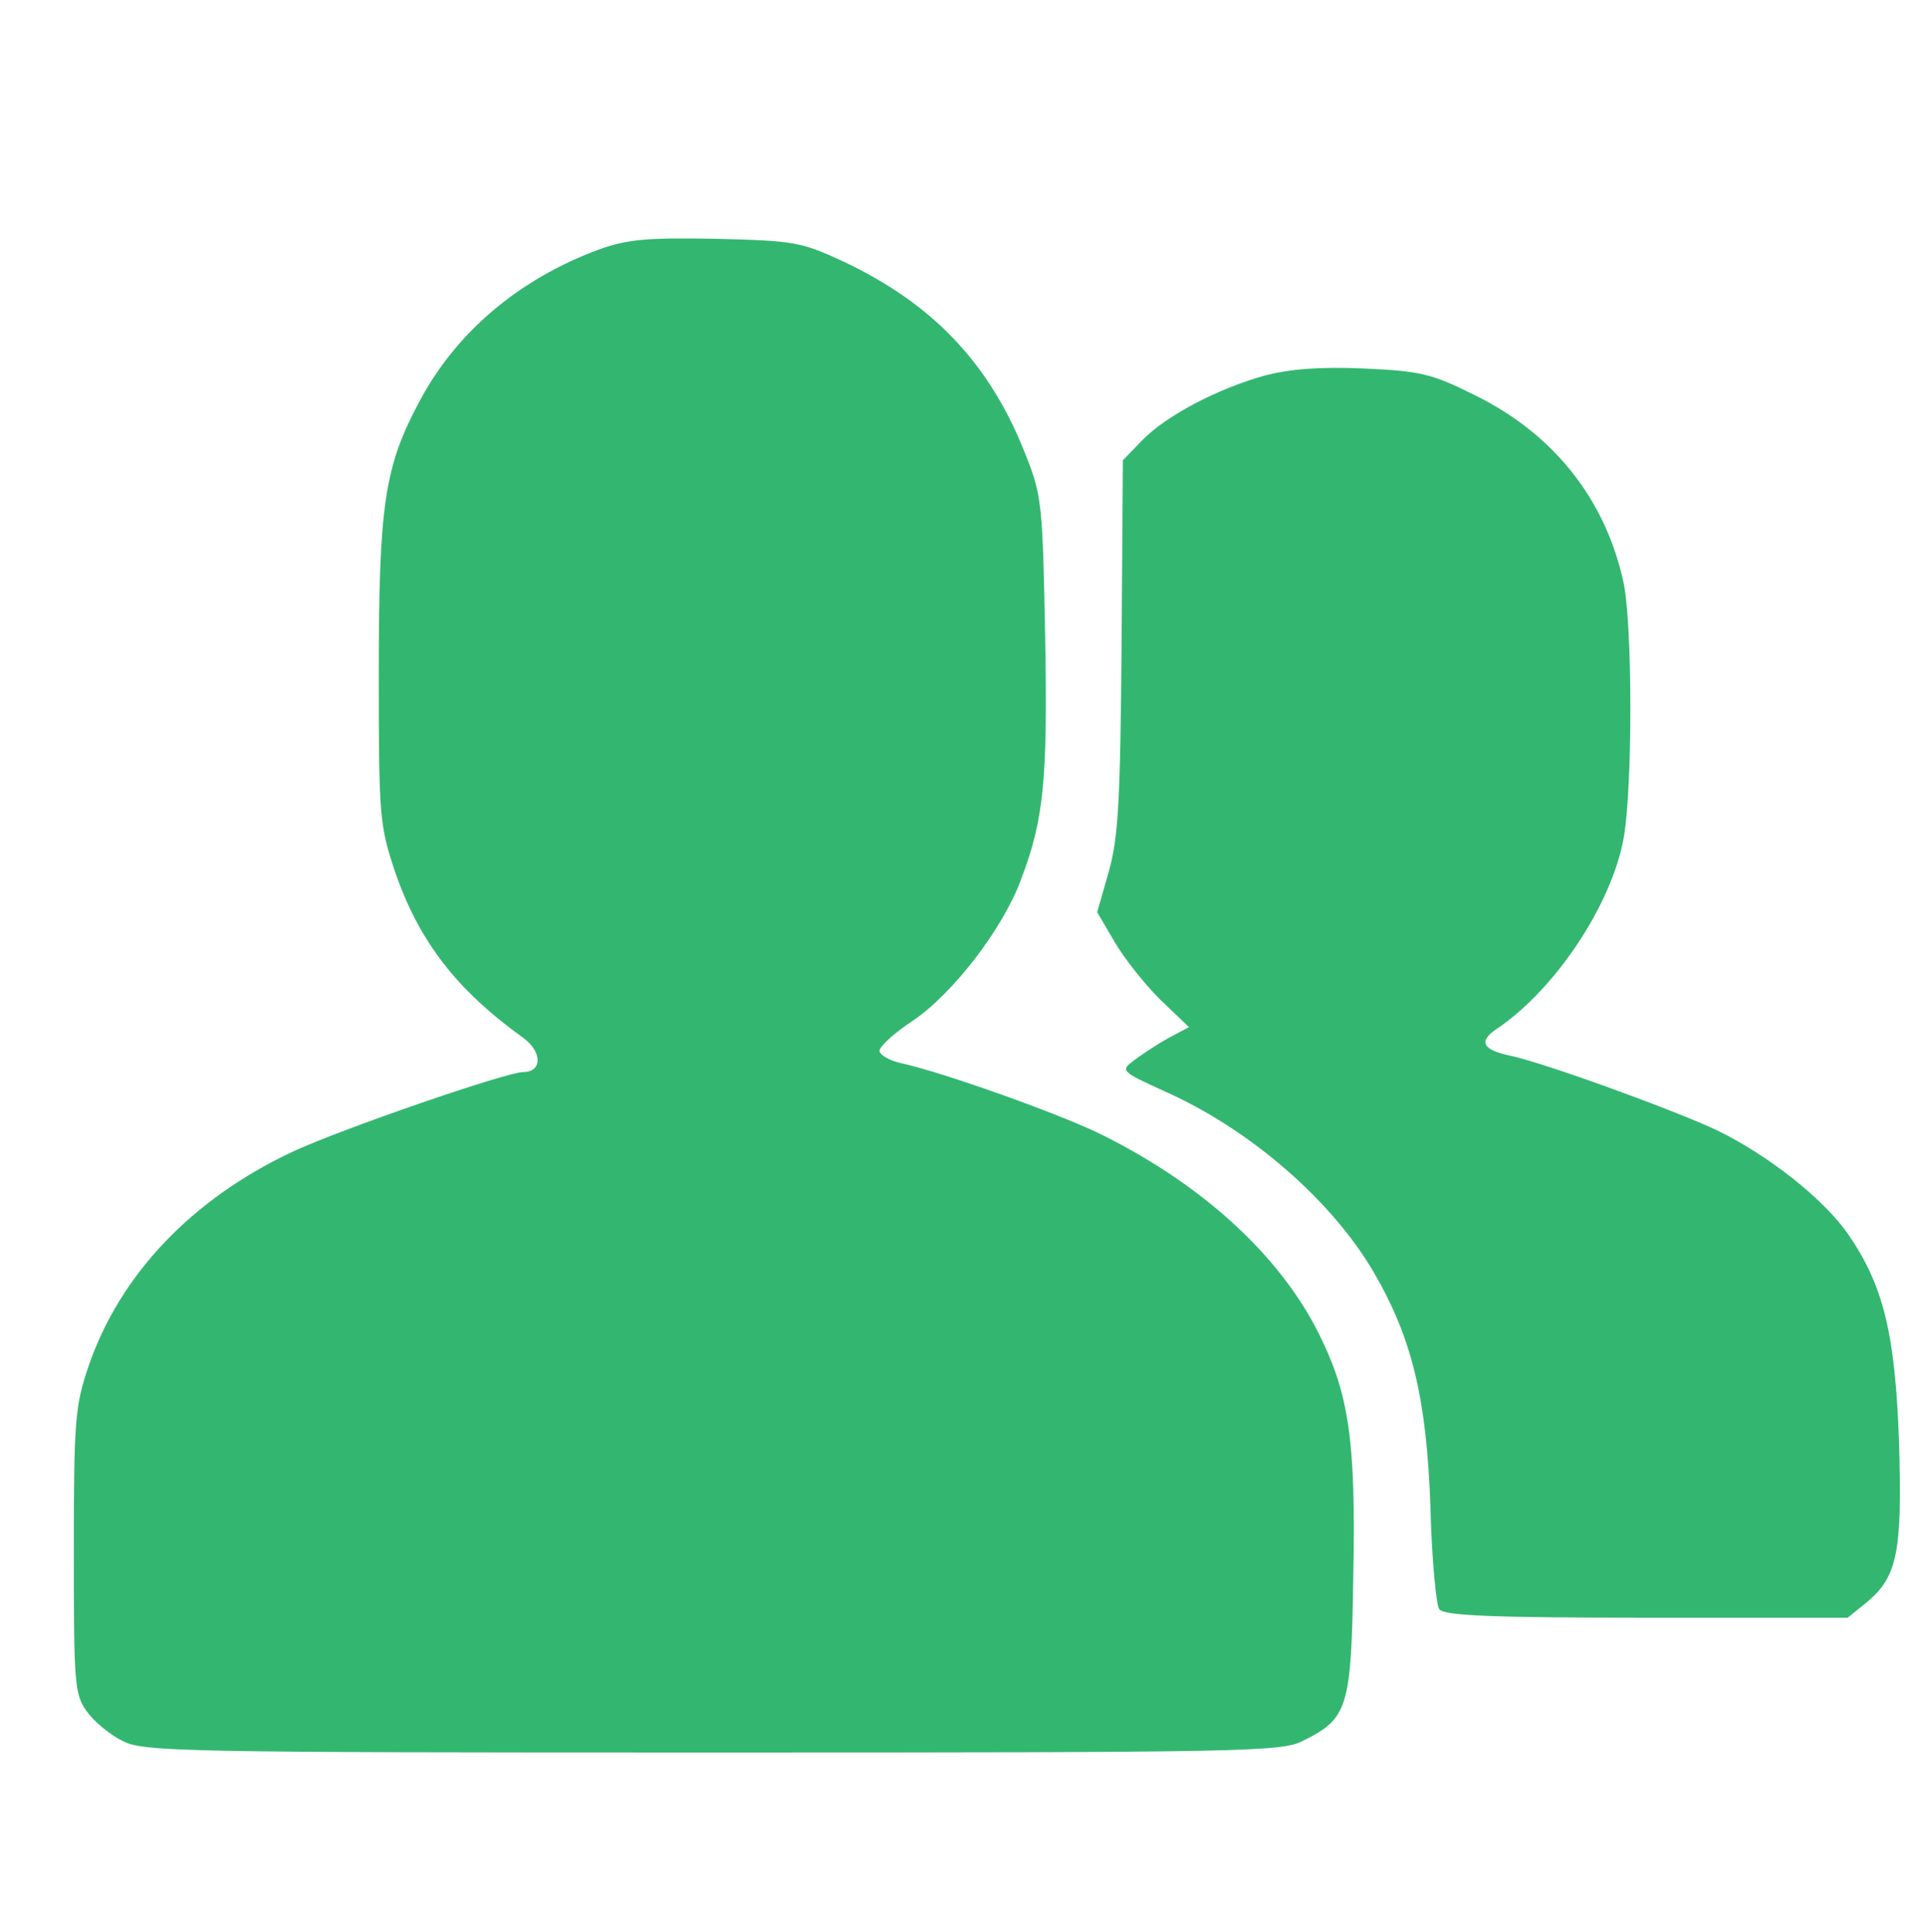
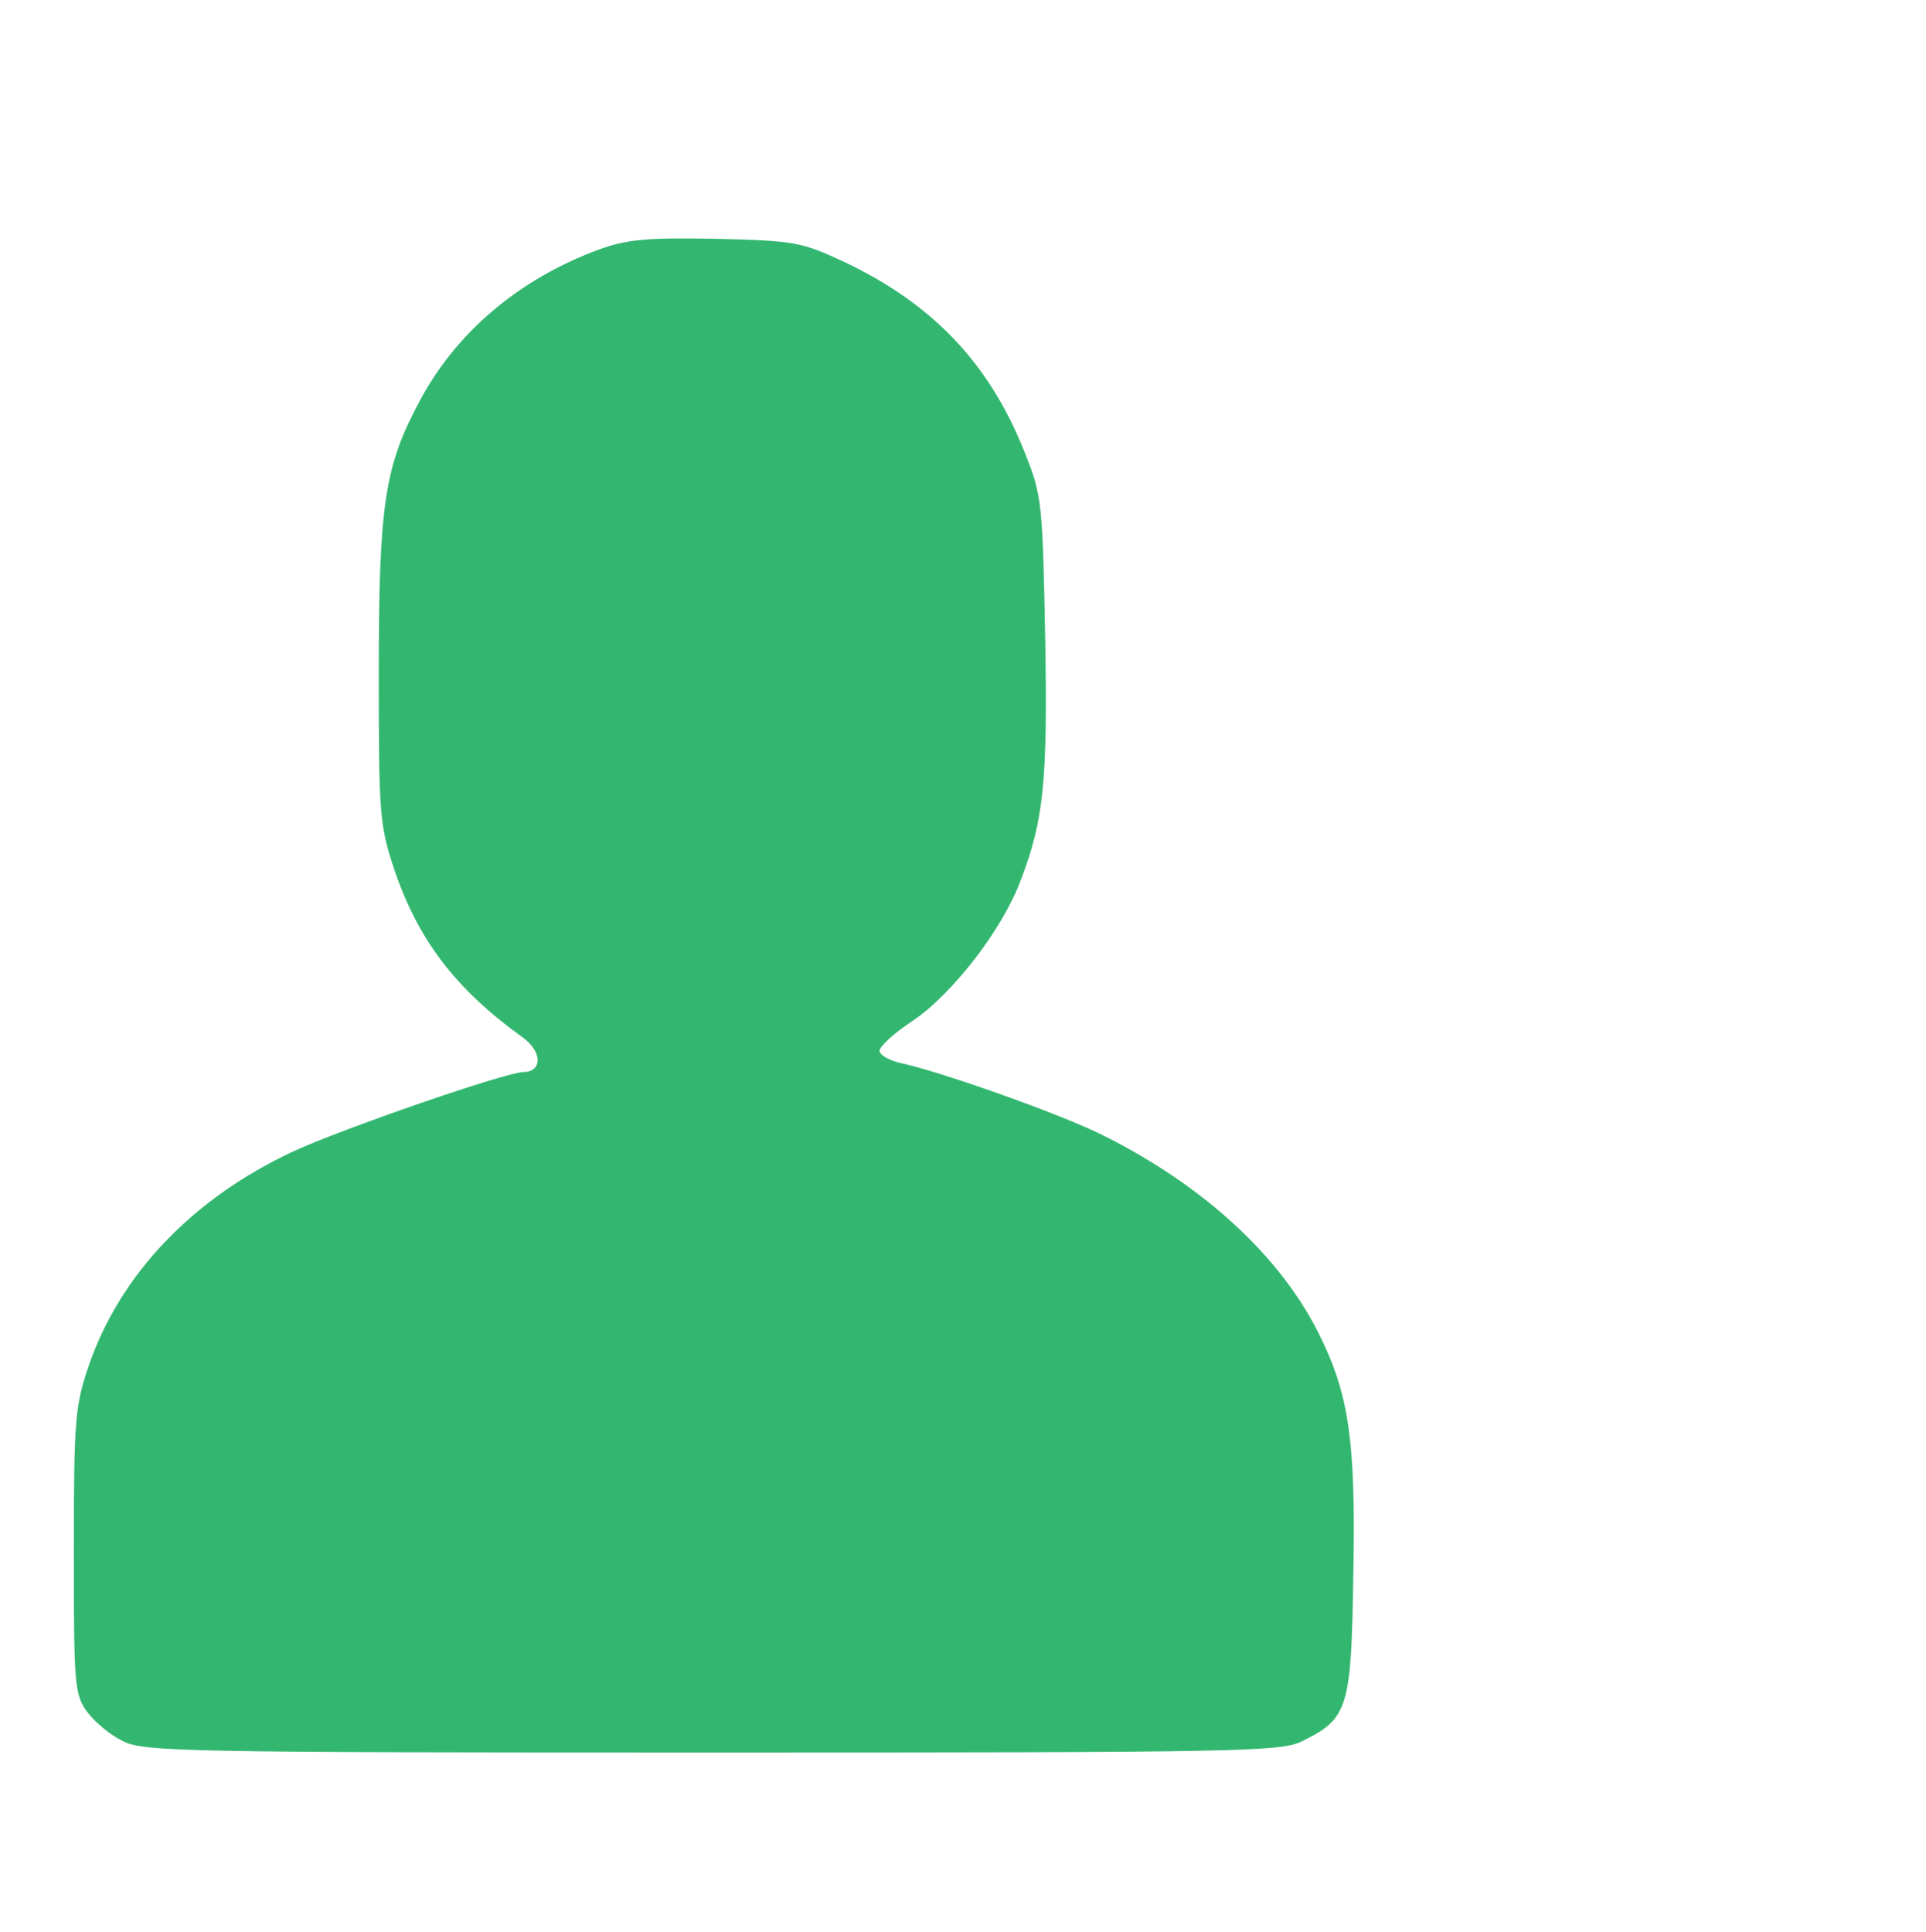
<svg xmlns="http://www.w3.org/2000/svg" version="1.0" width="300pt" height="301pt" viewBox="0 0 300 301" preserveAspectRatio="xMidYMid meet">
  <g transform="translate(0,301) scale(0.1,-0.1)" fill="#33b770" stroke="none">
    <path d="M932 2621 c-124 -46 -222 -129 -279 -237 -54 -101 -63 -160 -63 -422 0 -223 1 -237 25 -309 37 -108 95 -184 199 -259 31 -22 31 -54 1 -54 -26 0 -284 -89 -359 -124 -156 -73 -269 -191 -318 -334 -21 -62 -23 -83 -23 -289 0 -208 1 -223 21 -250 11 -15 36 -36 55 -45 32 -17 96 -18 919 -18 823 0 887 1 919 18 71 35 76 51 79 261 4 208 -7 280 -54 374 -60 120 -178 229 -333 307 -62 32 -253 100 -318 114 -18 4 -33 13 -33 19 0 7 23 28 52 47 62 42 140 143 168 219 36 94 42 155 38 380 -4 206 -5 219 -31 284 -55 140 -143 233 -282 299 -67 31 -76 33 -200 36 -109 2 -139 -1 -183 -17z" />
-     <path d="M1970 2425 c-75 -21 -154 -63 -191 -101 l-30 -31 -2 -289 c-2 -243 -5 -299 -20 -352 l-18 -63 27 -46 c15 -26 47 -66 71 -90 l45 -43 -32 -17 c-18 -10 -42 -26 -54 -35 -21 -16 -20 -17 48 -48 133 -59 262 -171 327 -284 59 -102 81 -196 87 -361 2 -82 9 -156 14 -162 8 -10 85 -13 323 -13 l313 0 31 25 c47 40 54 79 49 249 -6 168 -24 243 -79 323 -38 55 -124 123 -204 162 -65 31 -274 107 -325 117 -41 9 -47 22 -19 41 91 61 179 193 198 297 14 78 14 330 0 398 -28 130 -109 232 -231 292 -68 34 -85 38 -174 42 -70 3 -115 -1 -154 -11z" />
  </g>
</svg>